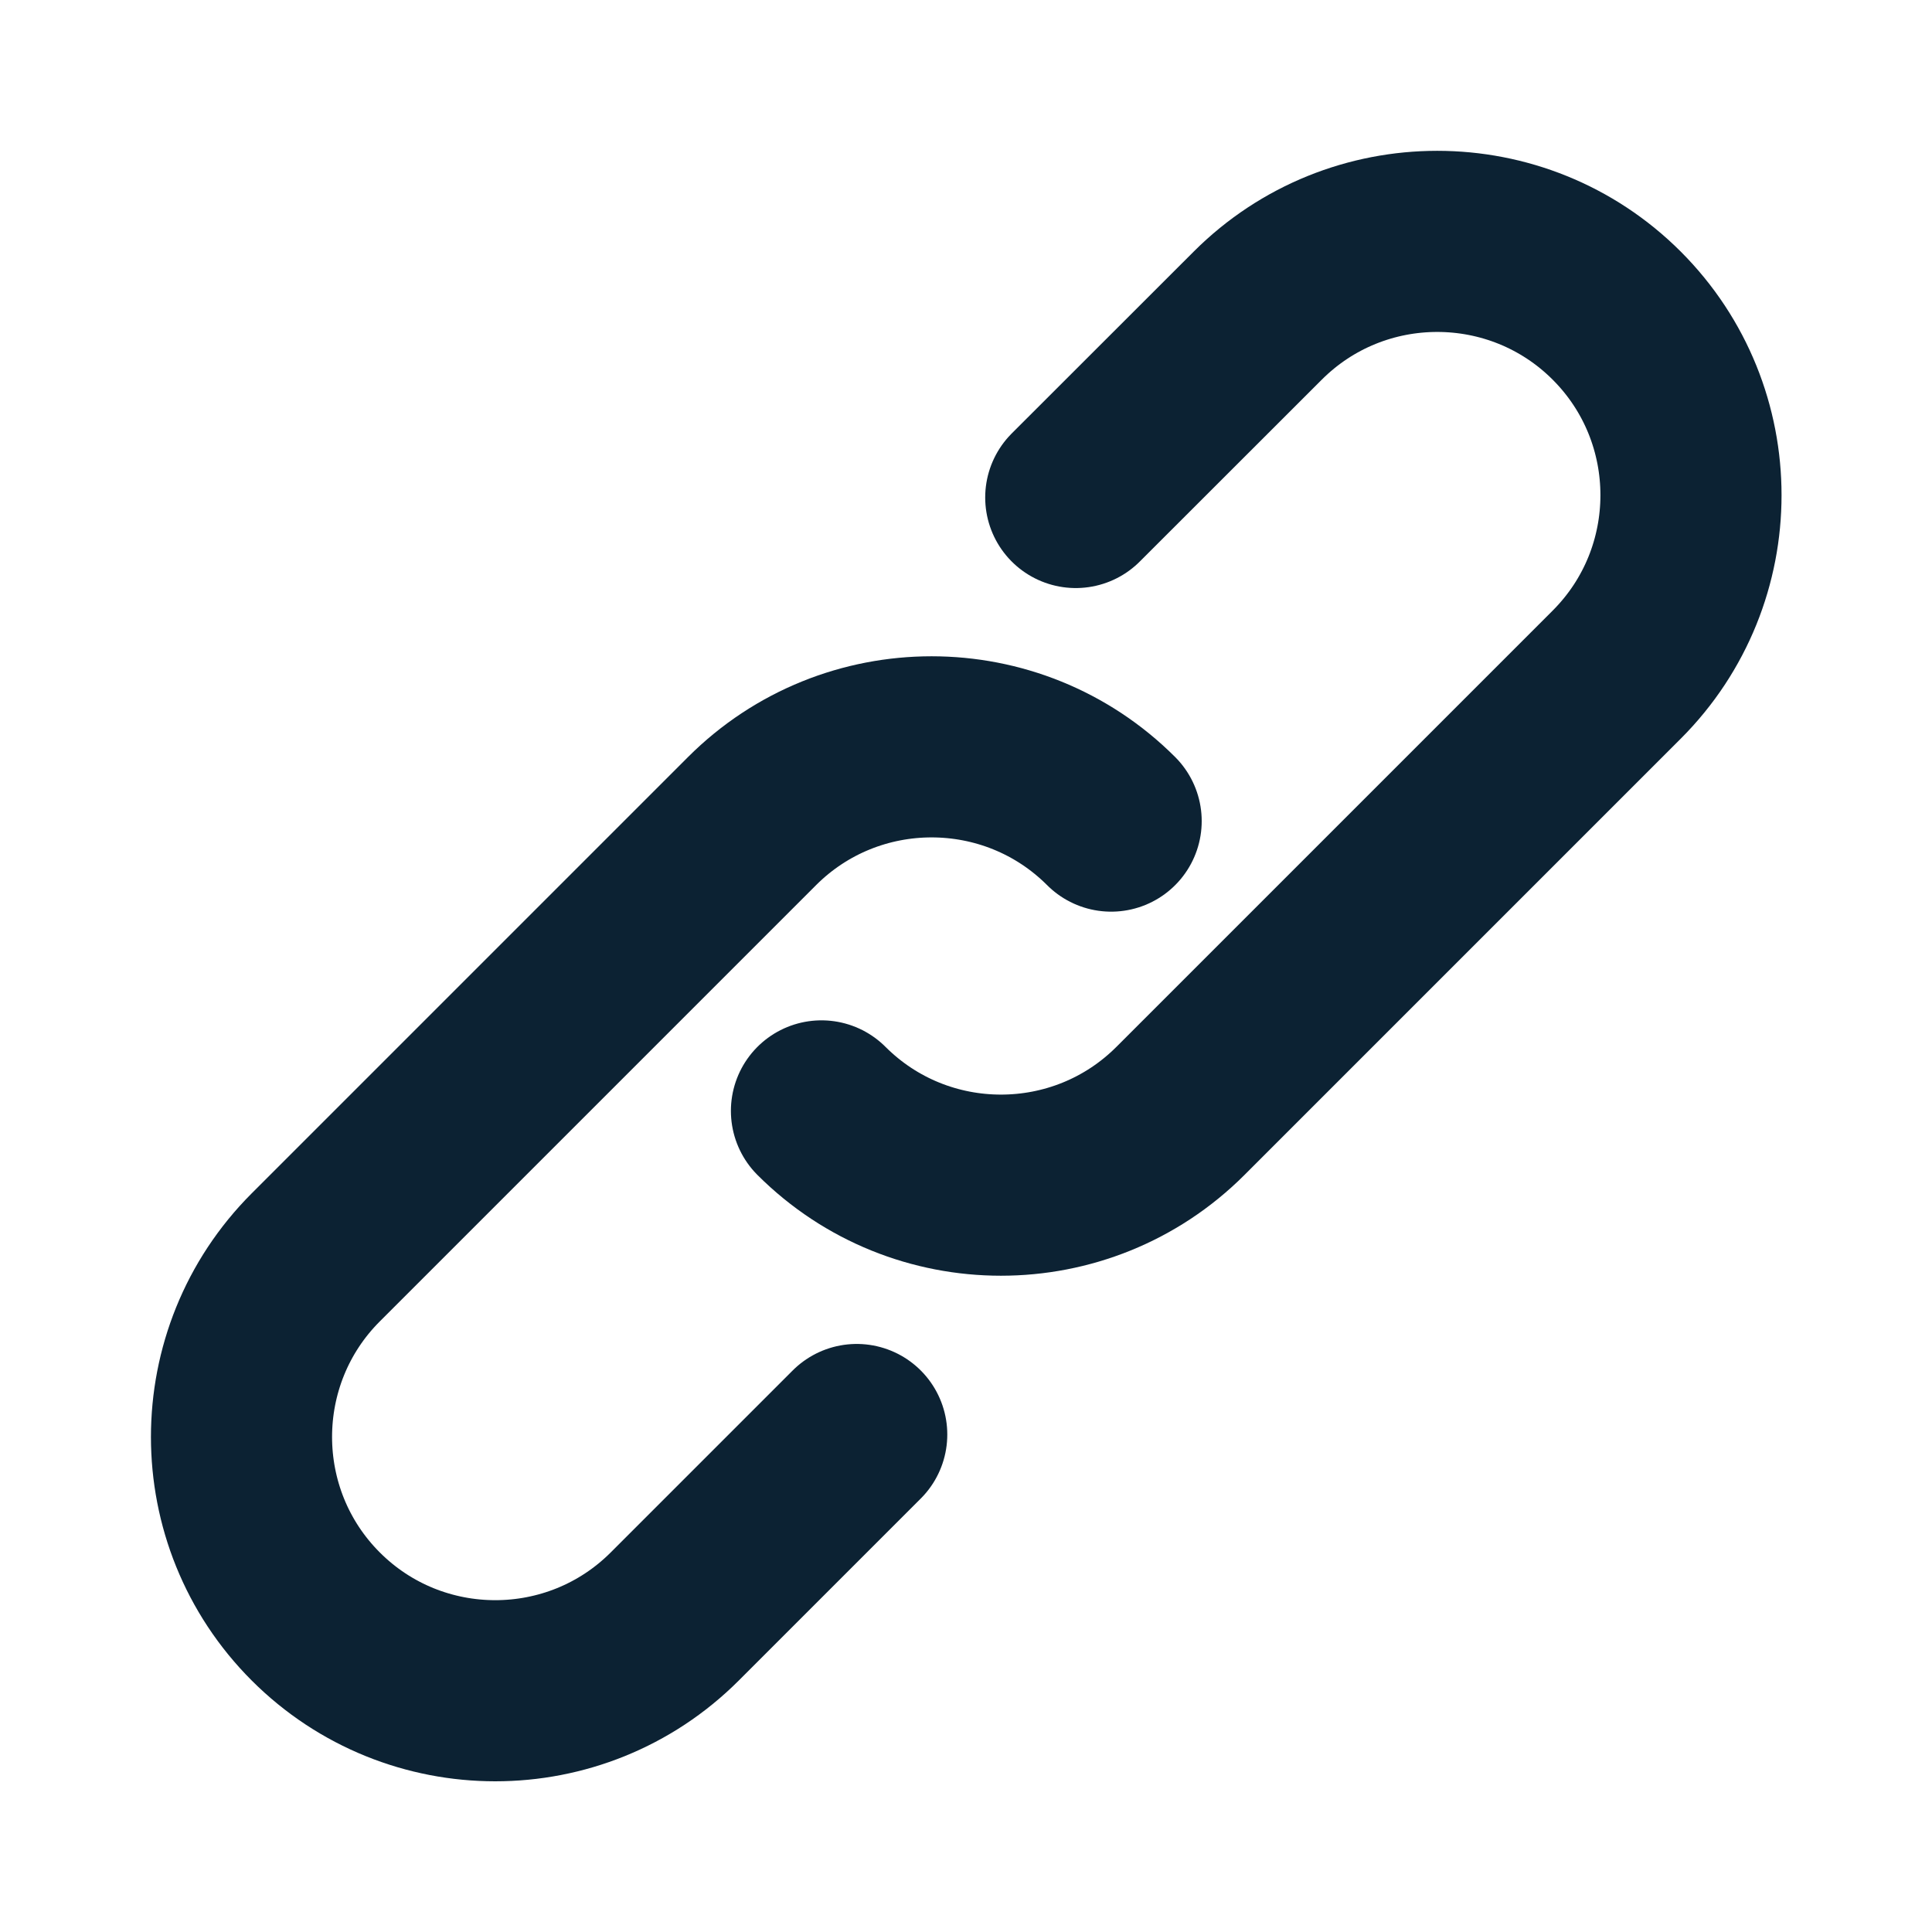
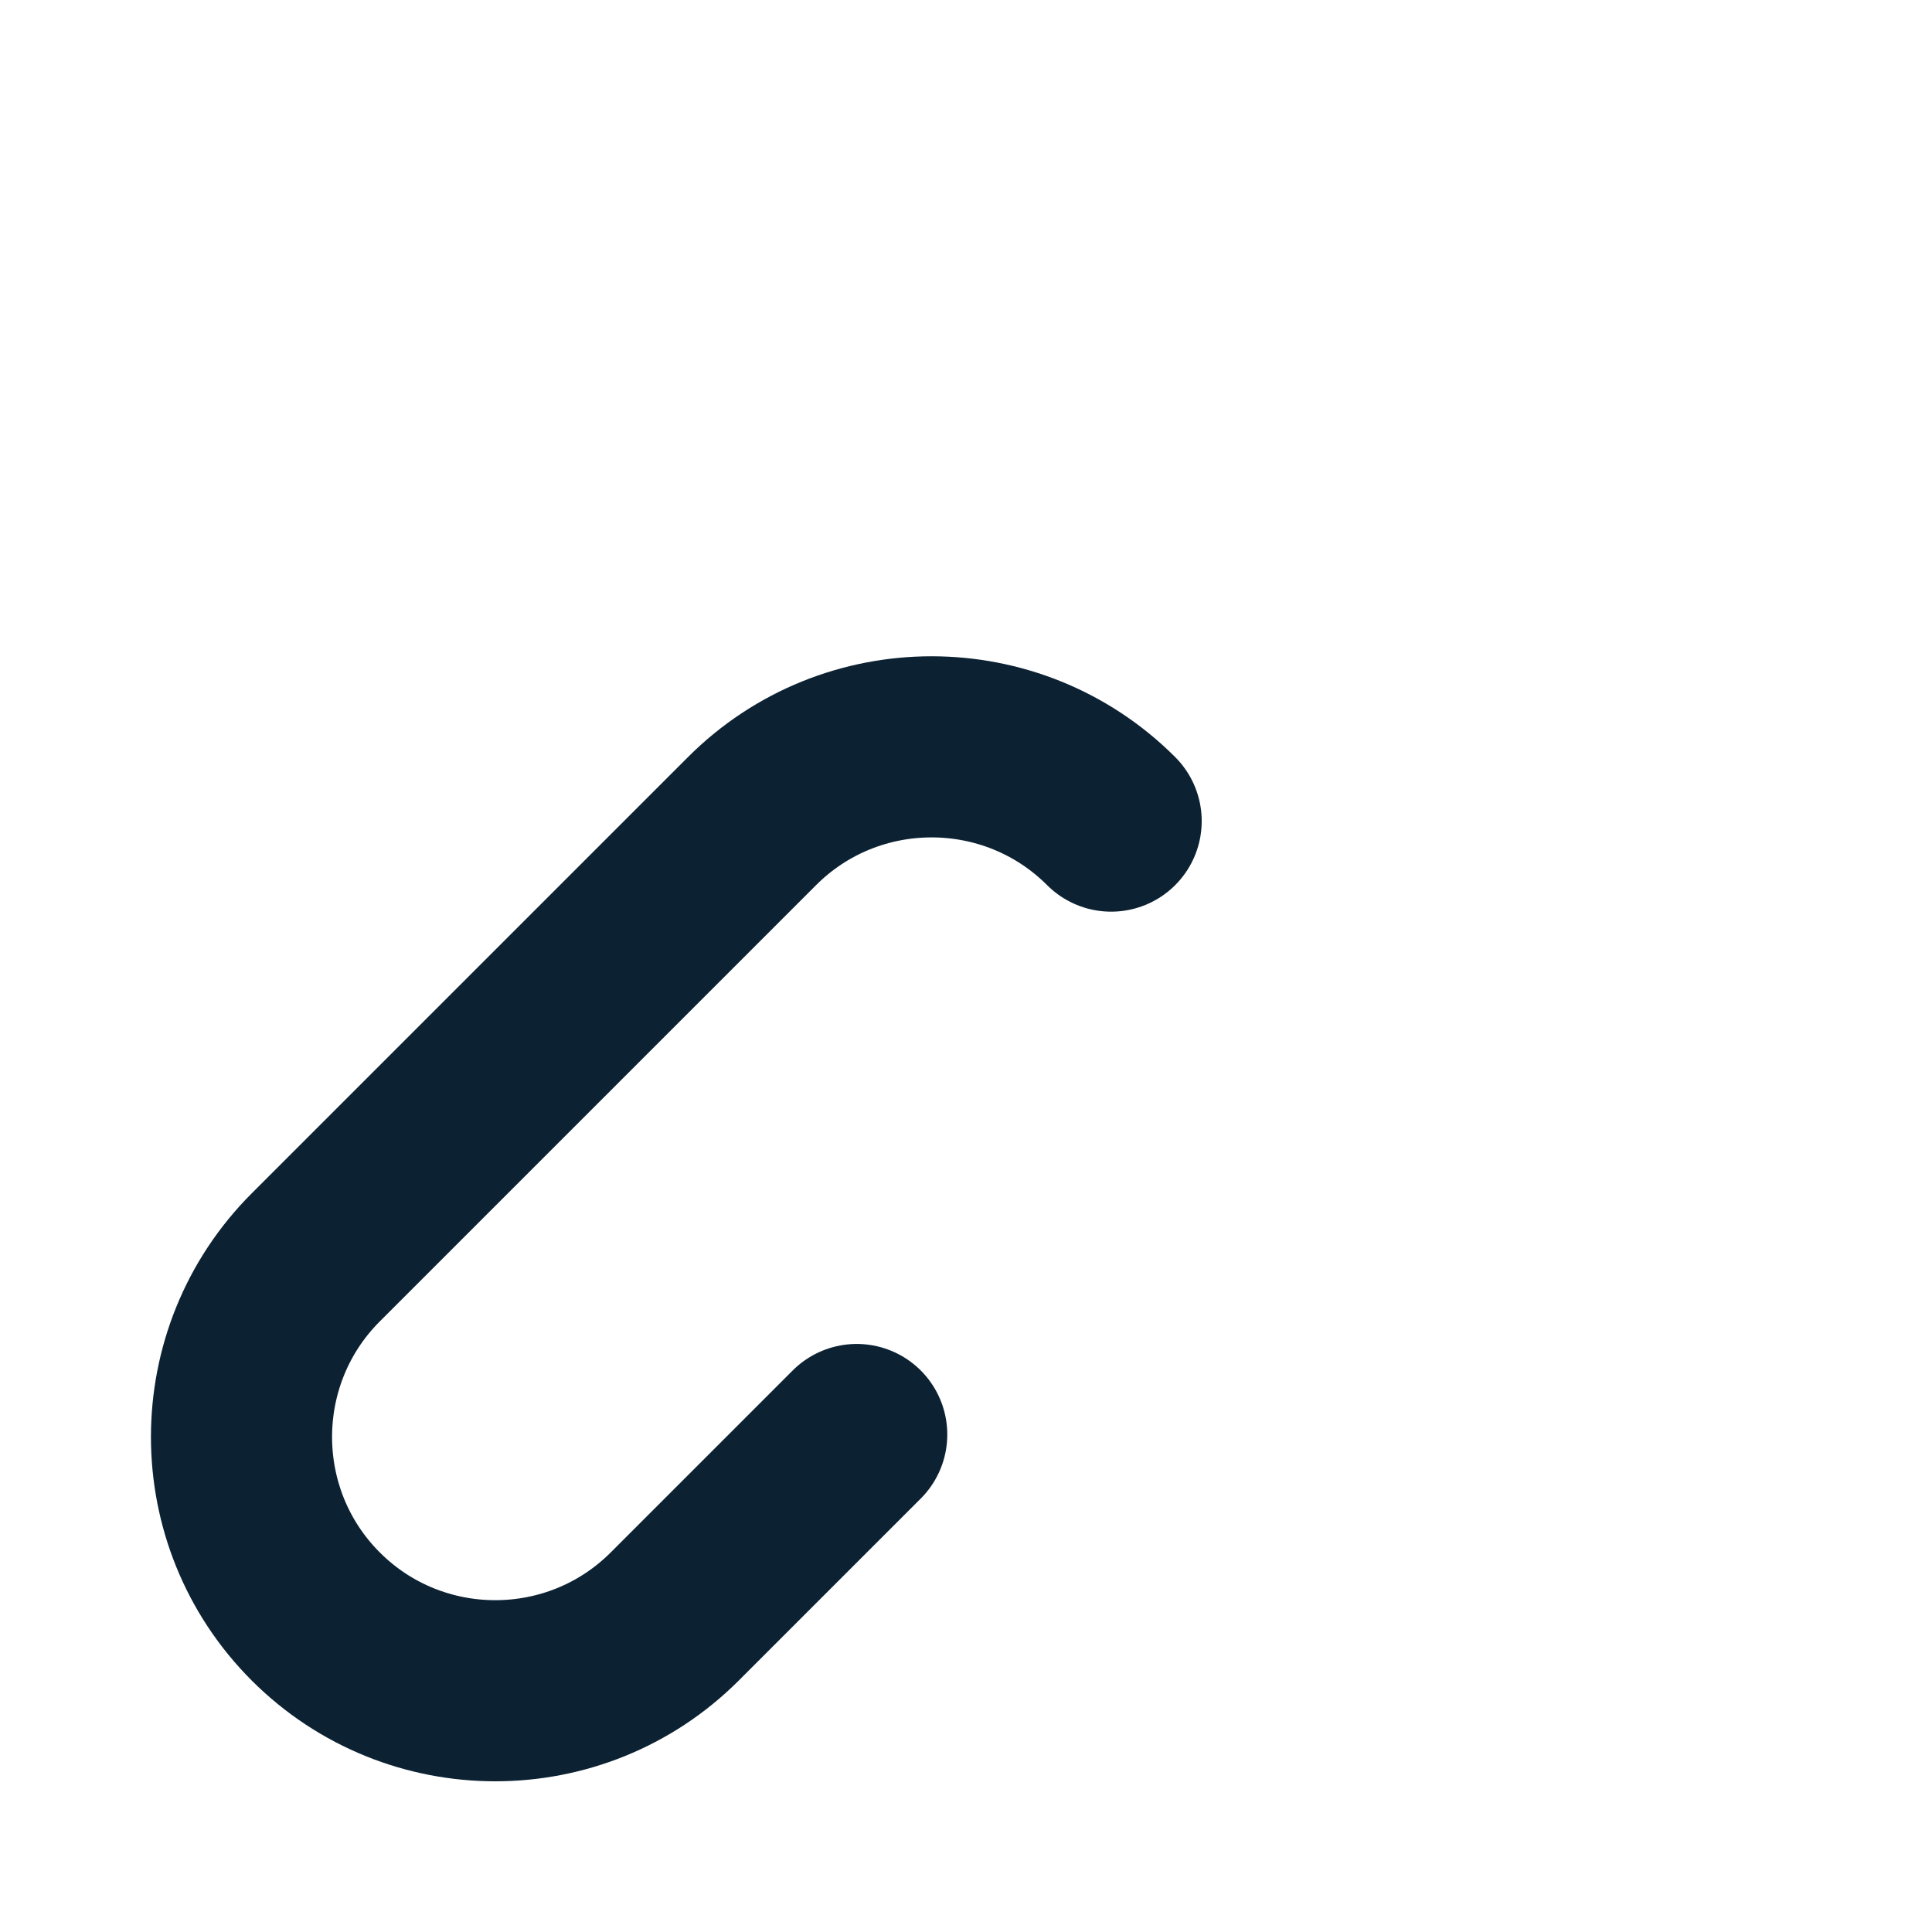
<svg xmlns="http://www.w3.org/2000/svg" width="16" height="16" viewBox="0 0 16 16" fill="none">
-   <path d="M8.909 4.12L10.416 2.614C11.236 1.794 12.569 1.794 13.389 2.614C14.209 3.434 14.209 4.767 13.389 5.587L9.776 9.2C8.956 10.02 7.623 10.02 6.803 9.2" stroke="#0C2233" stroke-width="1.5" stroke-linecap="round" stroke-linejoin="round" />
  <path d="M7.095 11.88L5.588 13.387C4.768 14.207 3.435 14.207 2.615 13.387C1.795 12.567 1.795 11.233 2.615 10.413L6.228 6.8C7.048 5.98 8.382 5.98 9.202 6.8" stroke="#0C2233" stroke-width="1.5" stroke-linecap="round" stroke-linejoin="round" />
</svg>